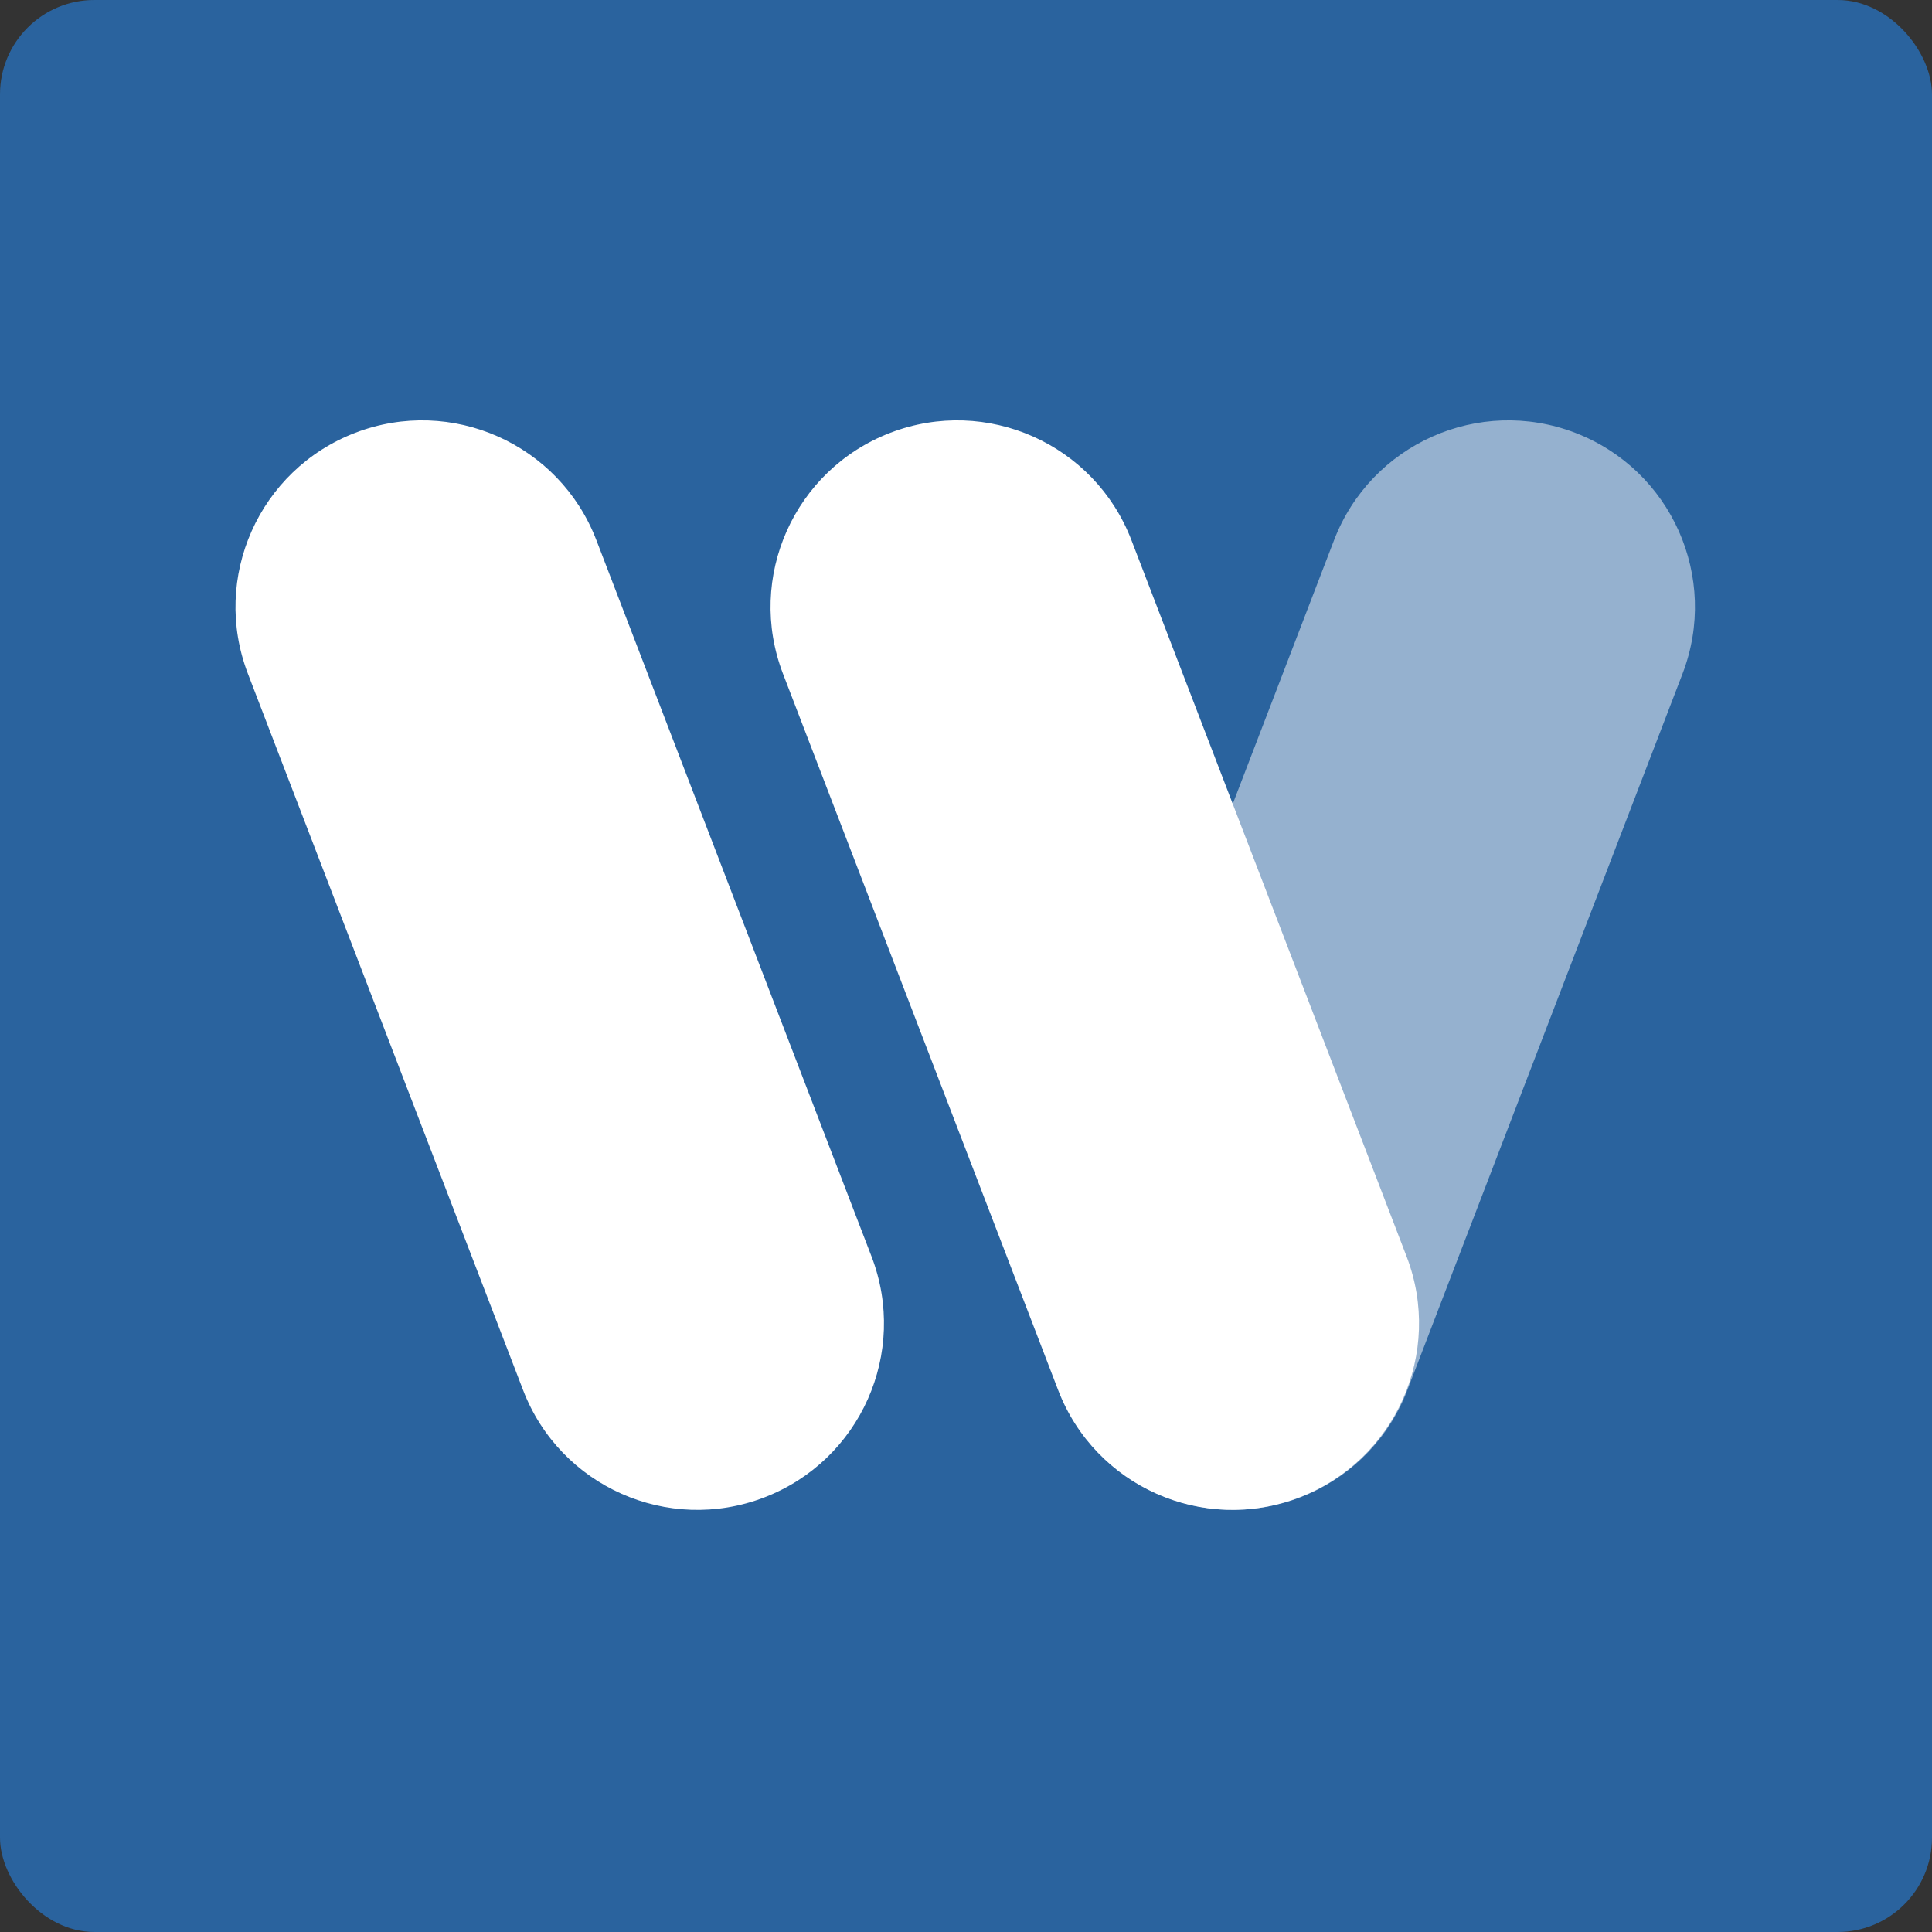
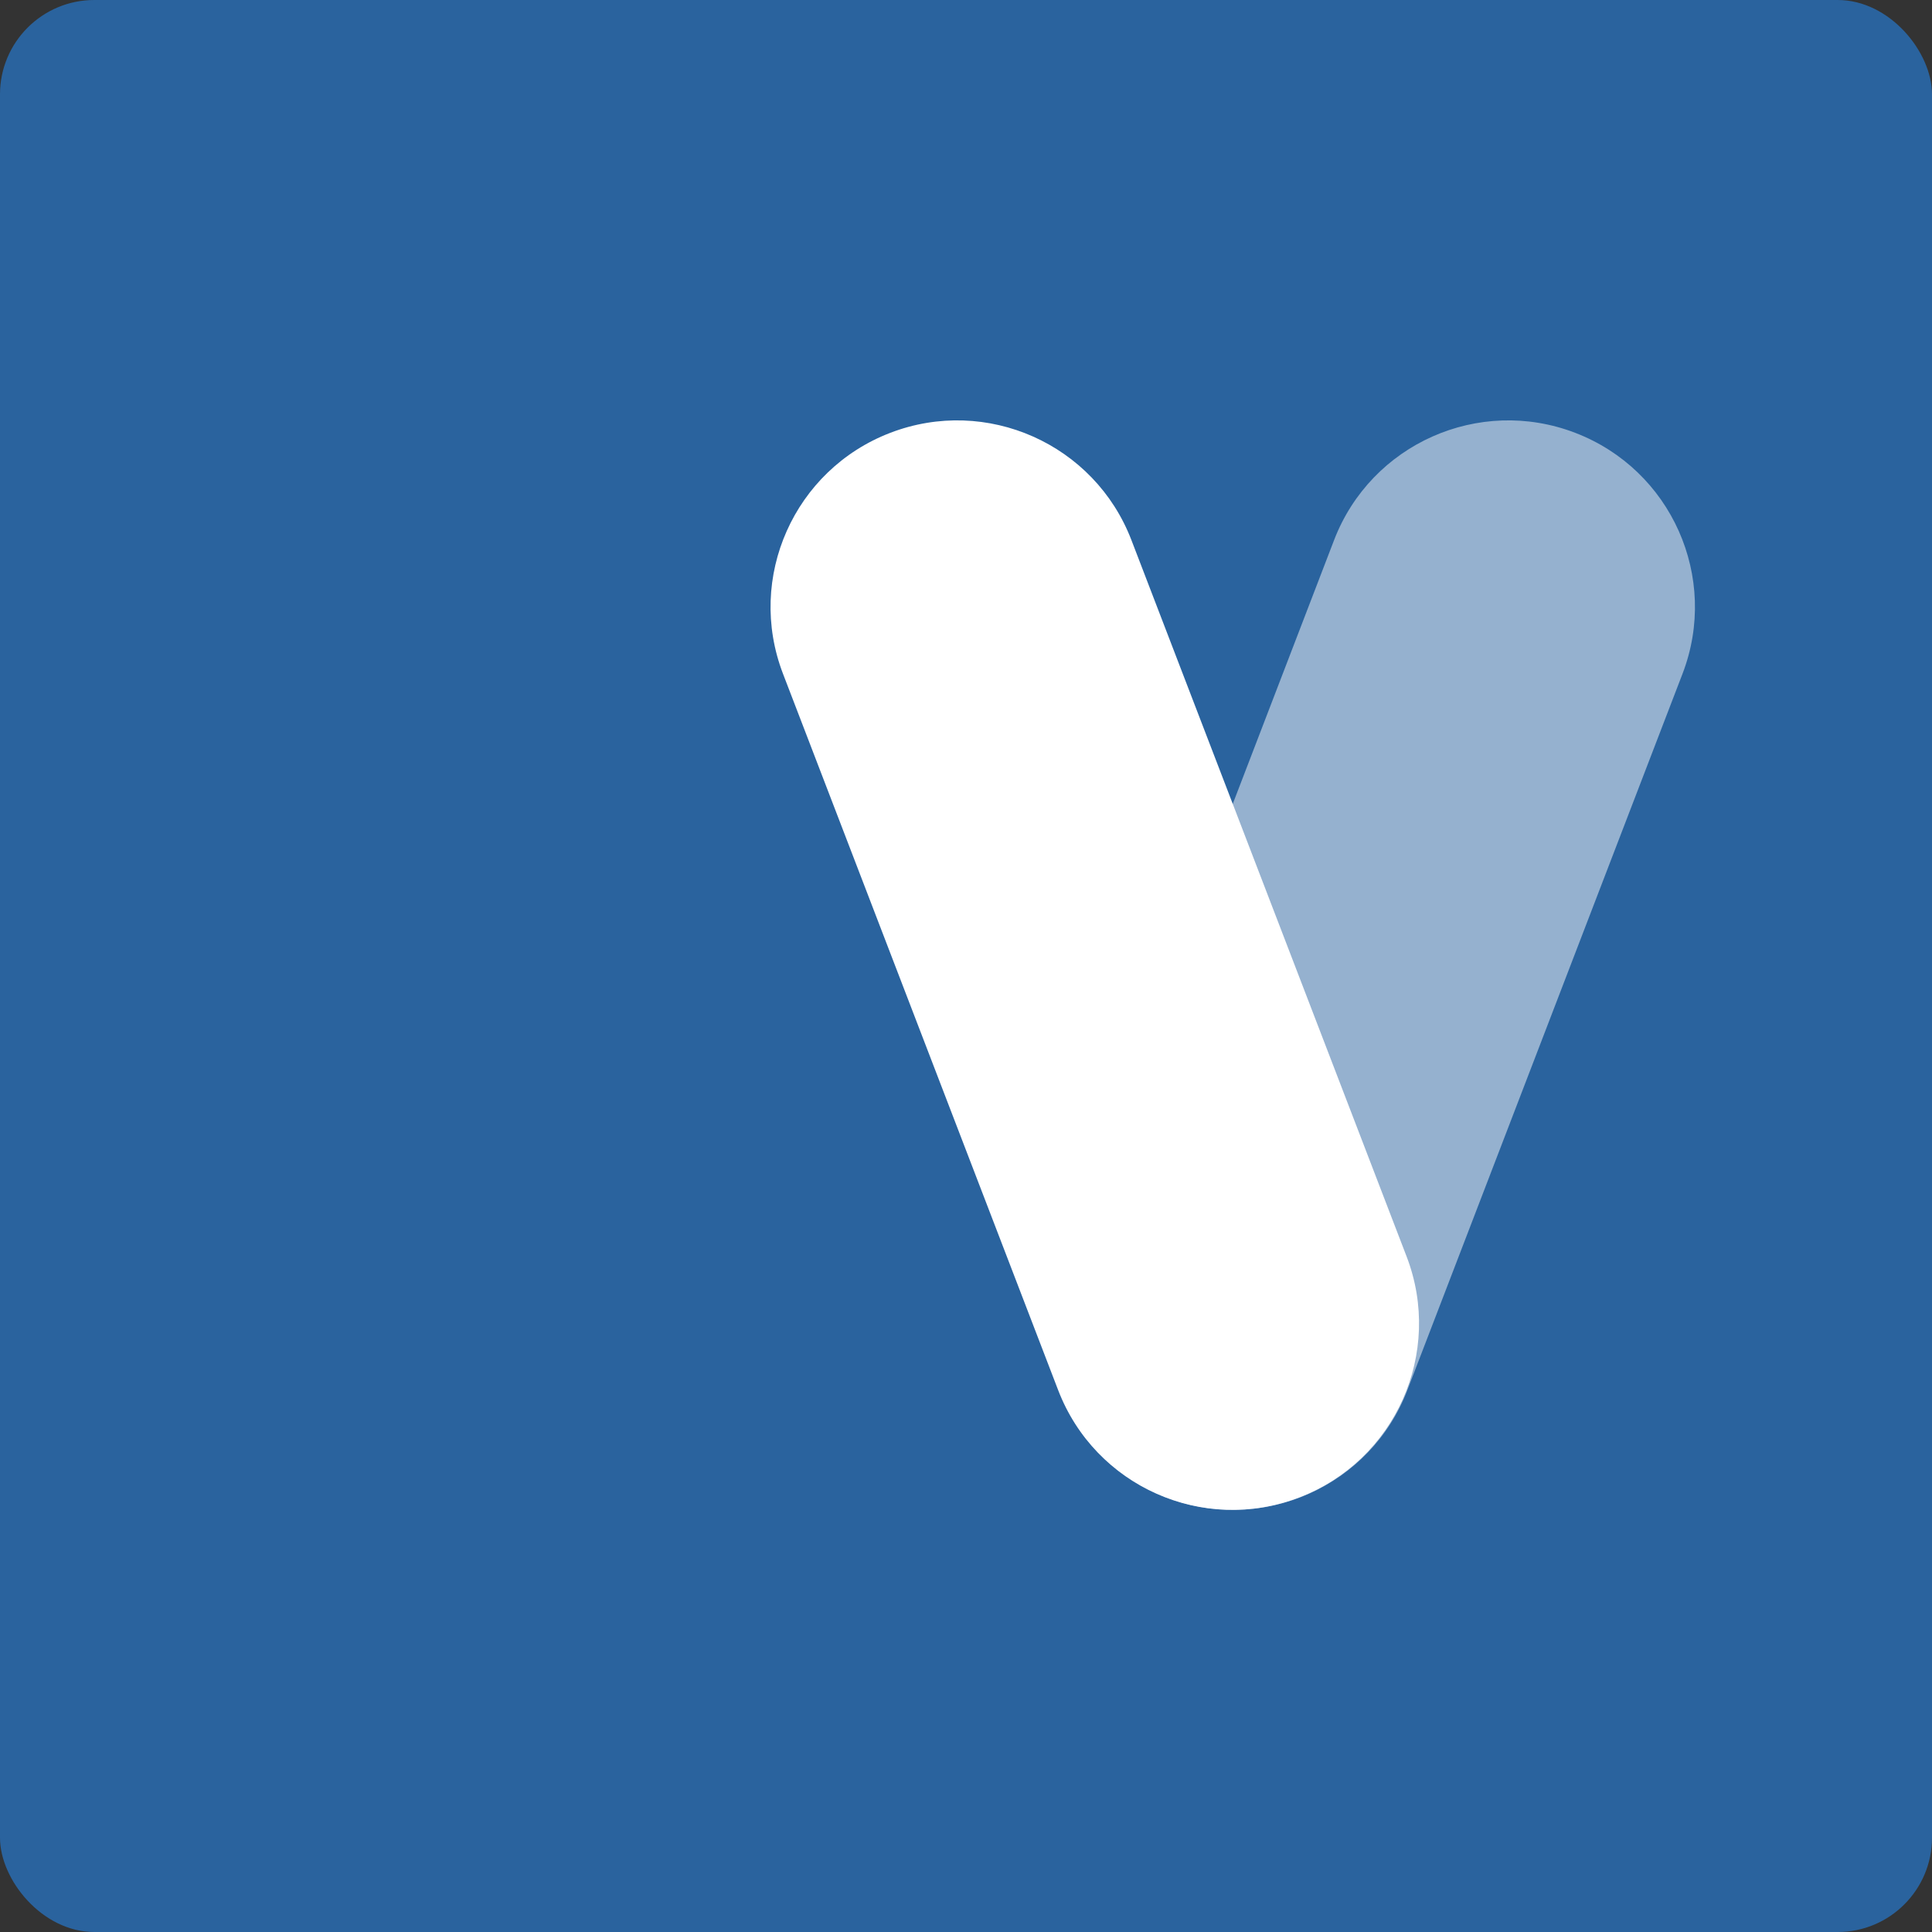
<svg xmlns="http://www.w3.org/2000/svg" width="1024" height="1024" viewBox="0 0 1024 1024" fill="none">
  <rect x="0" y="0" width="1024" height="1024" fill="#333333" stroke="none" />
  <g clip-path="url(#clip0_834_54)">
-     <circle cx="512" cy="512" r="512" fill="#2A639E" />
    <rect width="1024" height="1024" rx="50" fill="#2A639E" />
    <path d="M834.878 229.399C885.874 248.962 911.346 306.136 891.771 357.1L745.916 736.824C726.34 787.788 669.13 813.243 618.134 793.68C567.137 774.117 541.666 716.943 561.242 665.979L707.096 286.255C726.672 235.291 783.881 209.836 834.878 229.399Z" fill="white" fill-opacity="0.5" />
-     <path d="M188.296 229.399C239.293 209.836 296.503 235.291 316.079 286.255L461.935 665.979C481.51 716.943 456.038 774.116 405.042 793.679C354.046 813.242 296.836 787.787 277.26 736.823L131.404 357.099C111.828 306.135 137.3 248.962 188.296 229.399Z" fill="white" />
    <path d="M471.892 229.399C522.888 209.836 580.099 235.291 599.674 286.255L745.531 665.979C765.106 716.943 739.634 774.116 688.638 793.679C637.641 813.242 580.432 787.787 560.856 736.823L415 357.099C395.424 306.135 420.896 248.962 471.892 229.399Z" fill="white" />
  </g>
  <defs>
    <clipPath id="clip0_834_54">
      <rect width="1024" height="1024" fill="white" />
    </clipPath>
  </defs>
</svg>